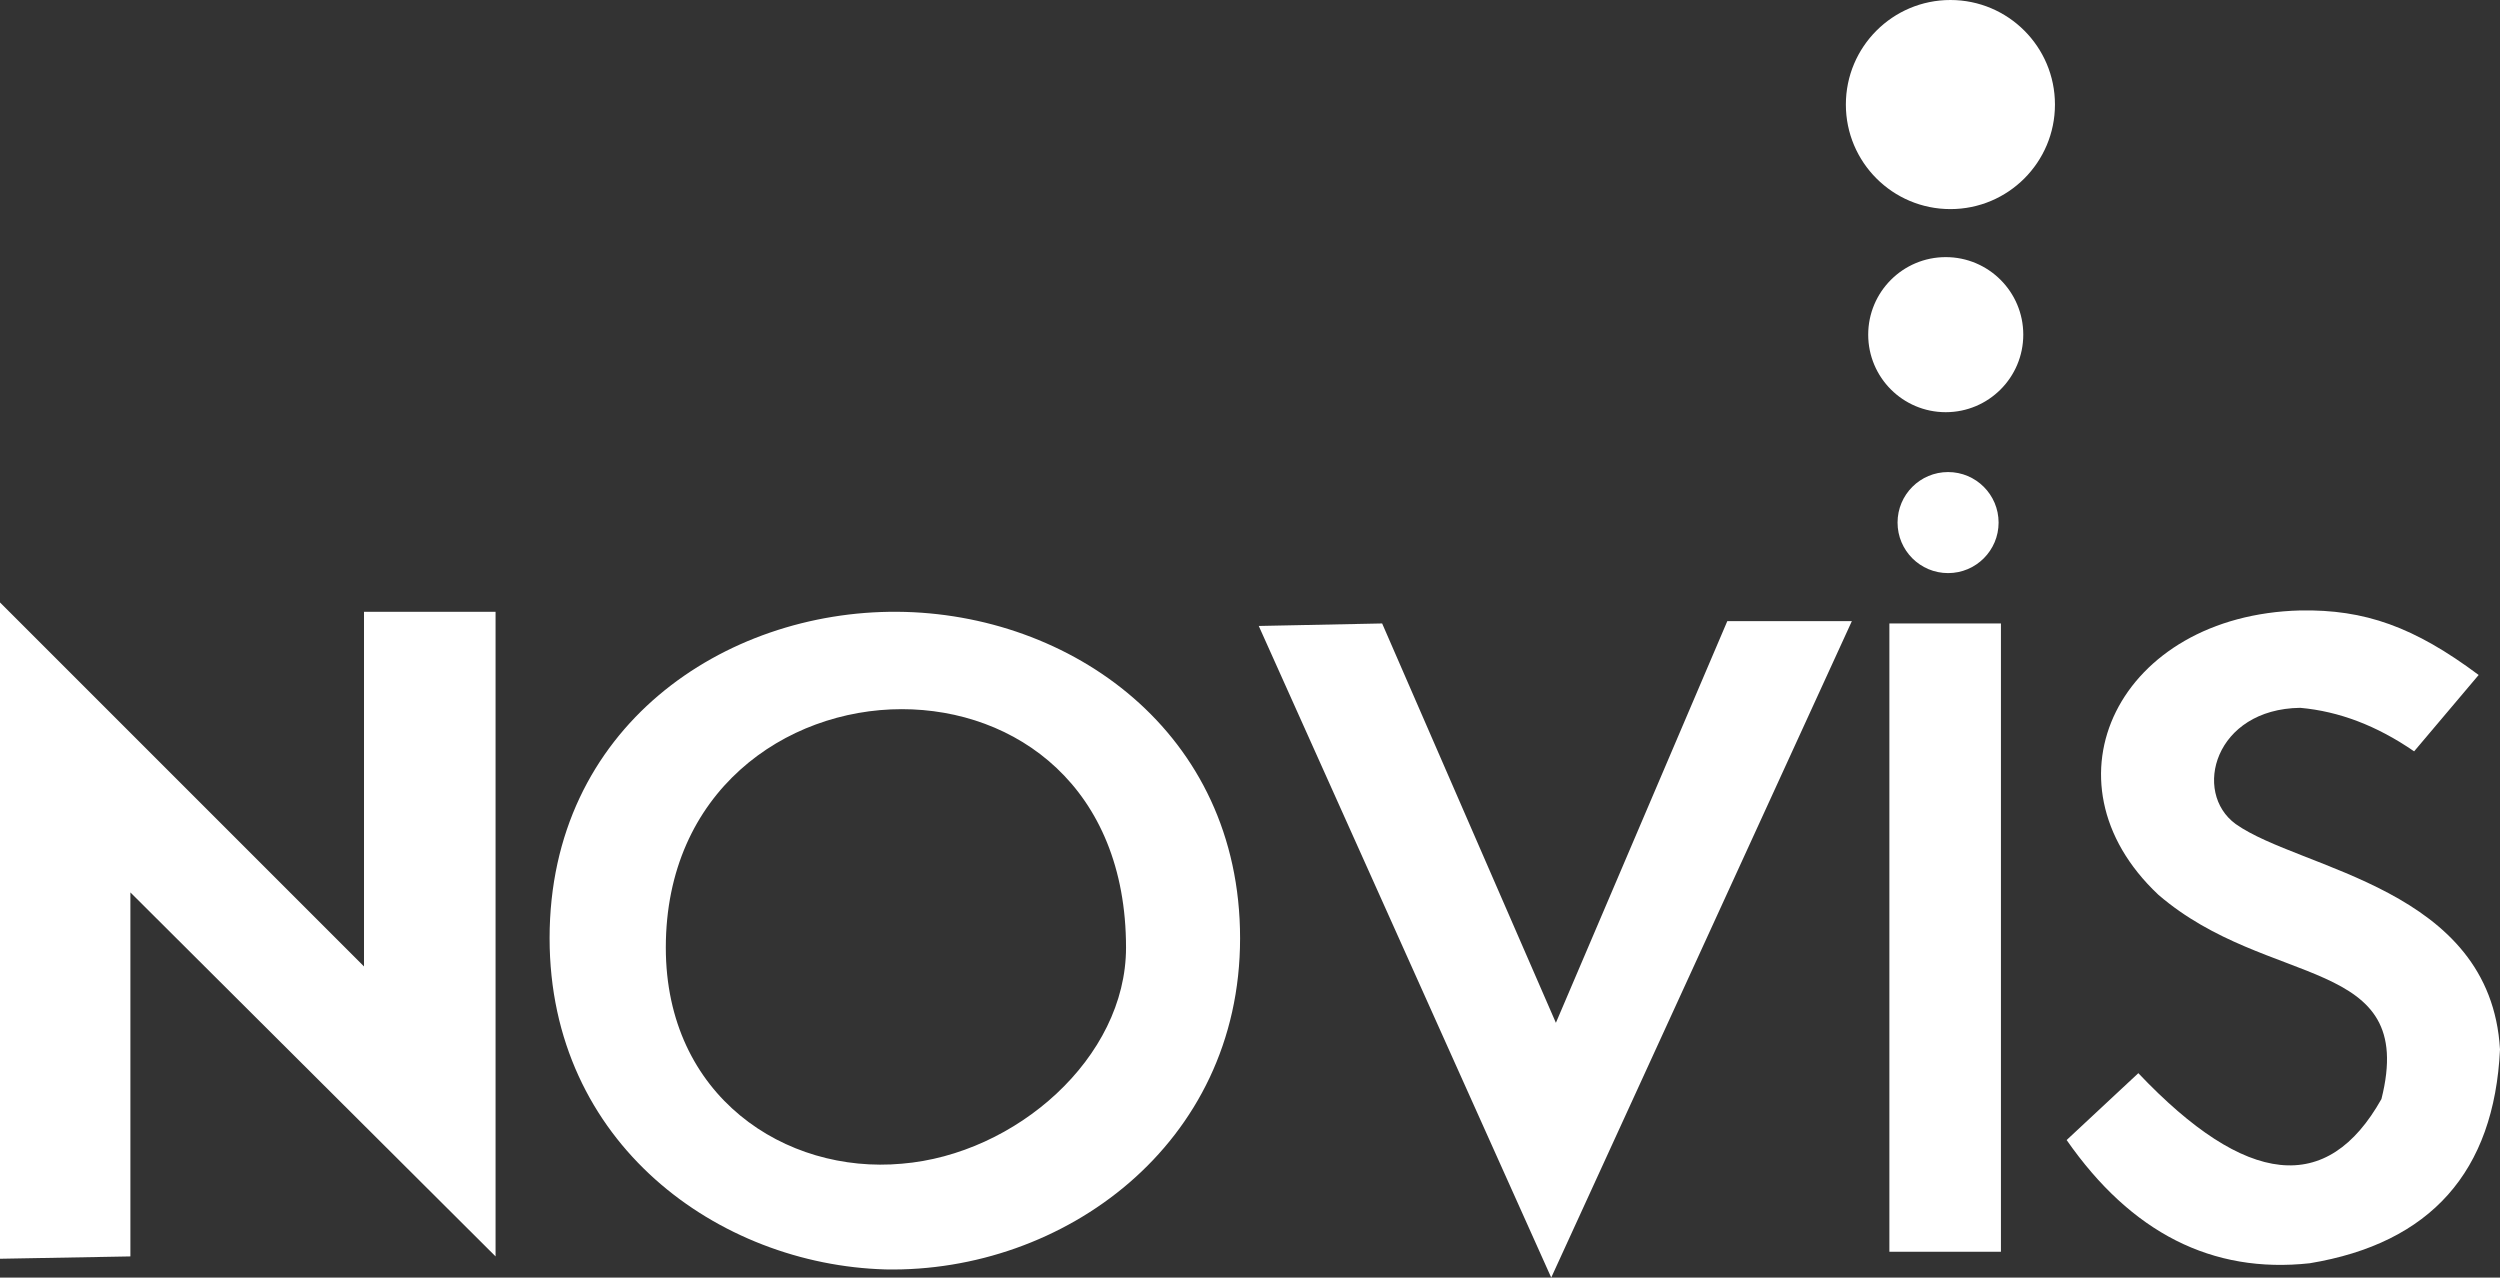
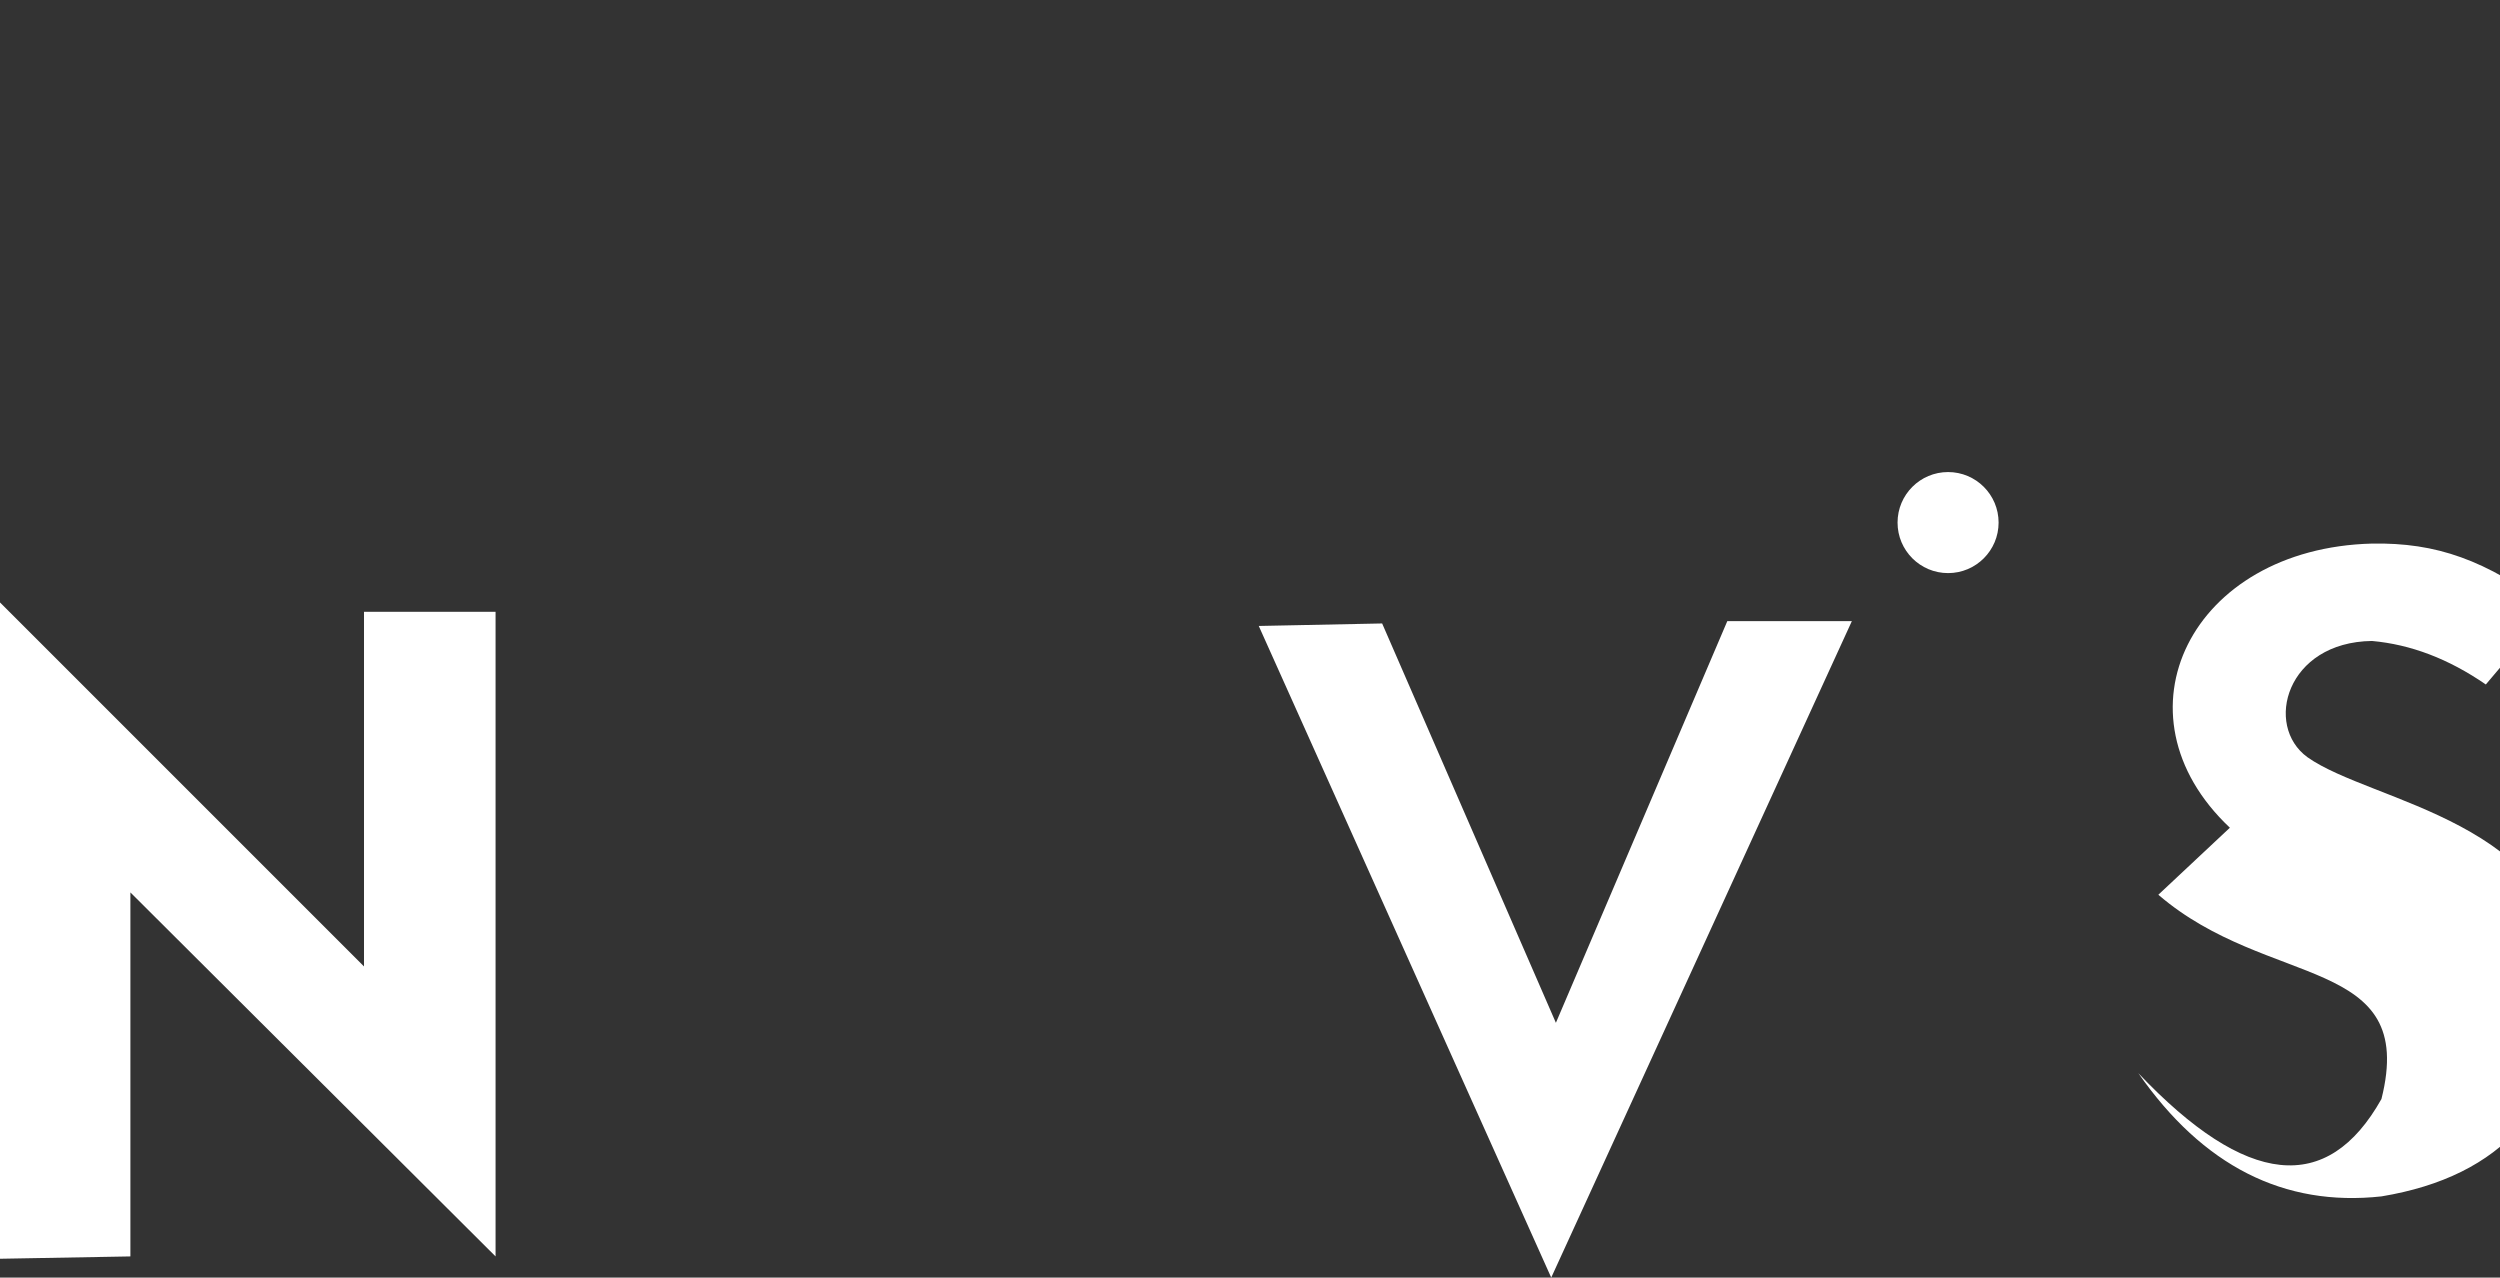
<svg xmlns="http://www.w3.org/2000/svg" id="Layer_1" width="149.93" height="76.62" viewBox="0 0 149.93 76.62">
  <rect x="0" y="0" width="149.93" height="76.62" fill="#333333" stroke="none" />
  <defs>
    <style>.cls-1{fill-rule:evenodd;}.cls-1,.cls-2{fill:#fff;stroke-width:0px;}</style>
  </defs>
  <polygon class="cls-2" points="0 75.49 7.82 75.35 7.82 53.52 29.72 75.35 29.72 36.69 21.83 36.69 21.83 57.96 0 36.13 0 75.49" />
-   <path class="cls-1" d="M129.44,53.66c6.62,5.7,15.56,3.59,13.38,12.25-3.24,5.77-8.1,5.28-14.58-1.55l-4.3,4.01c3.87,5.56,8.73,8.03,14.58,7.39,7.25-1.2,11.06-5.49,11.41-12.82-.56-9.72-11.97-10.77-15.85-13.52-2.61-1.9-1.27-6.9,3.87-6.97,2.32.21,4.58,1.06,6.83,2.61l3.87-4.58c-3.87-2.89-6.83-3.94-10.7-3.87-10.85.28-15.77,10.21-8.52,17.04" />
-   <path class="cls-2" d="M39.93,56.83c0,8.94,7.18,13.59,14.15,12.96,6.83-.56,13.45-6.34,13.45-12.96,0-9.65-6.62-14.3-13.45-14.3-6.97,0-14.15,4.93-14.15,14.3M32.96,56.27c0-12.68,10.49-19.65,20.85-19.58,10.35.07,20.56,7.18,20.56,19.58s-10.63,20.07-21.27,19.86c-10-.28-20.14-7.54-20.14-19.86" />
+   <path class="cls-1" d="M129.44,53.66c6.62,5.7,15.56,3.59,13.38,12.25-3.24,5.77-8.1,5.28-14.58-1.55c3.87,5.56,8.73,8.03,14.58,7.39,7.25-1.2,11.06-5.49,11.41-12.82-.56-9.72-11.97-10.77-15.85-13.52-2.61-1.9-1.27-6.9,3.87-6.97,2.32.21,4.58,1.06,6.83,2.61l3.87-4.58c-3.87-2.89-6.83-3.94-10.7-3.87-10.85.28-15.77,10.21-8.52,17.04" />
  <polygon class="cls-2" points="103.59 37.25 93.31 61.34 82.89 37.39 75.49 37.54 93.03 76.62 111.06 37.25 103.59 37.25" />
-   <rect class="cls-2" x="113.31" y="37.39" width="6.69" height="37.68" />
  <circle class="cls-2" cx="116.83" cy="31.34" r="3.03" />
-   <circle class="cls-2" cx="116.69" cy="20.07" r="4.65" />
-   <circle class="cls-2" cx="116.97" cy="6.27" r="6.27" />
</svg>